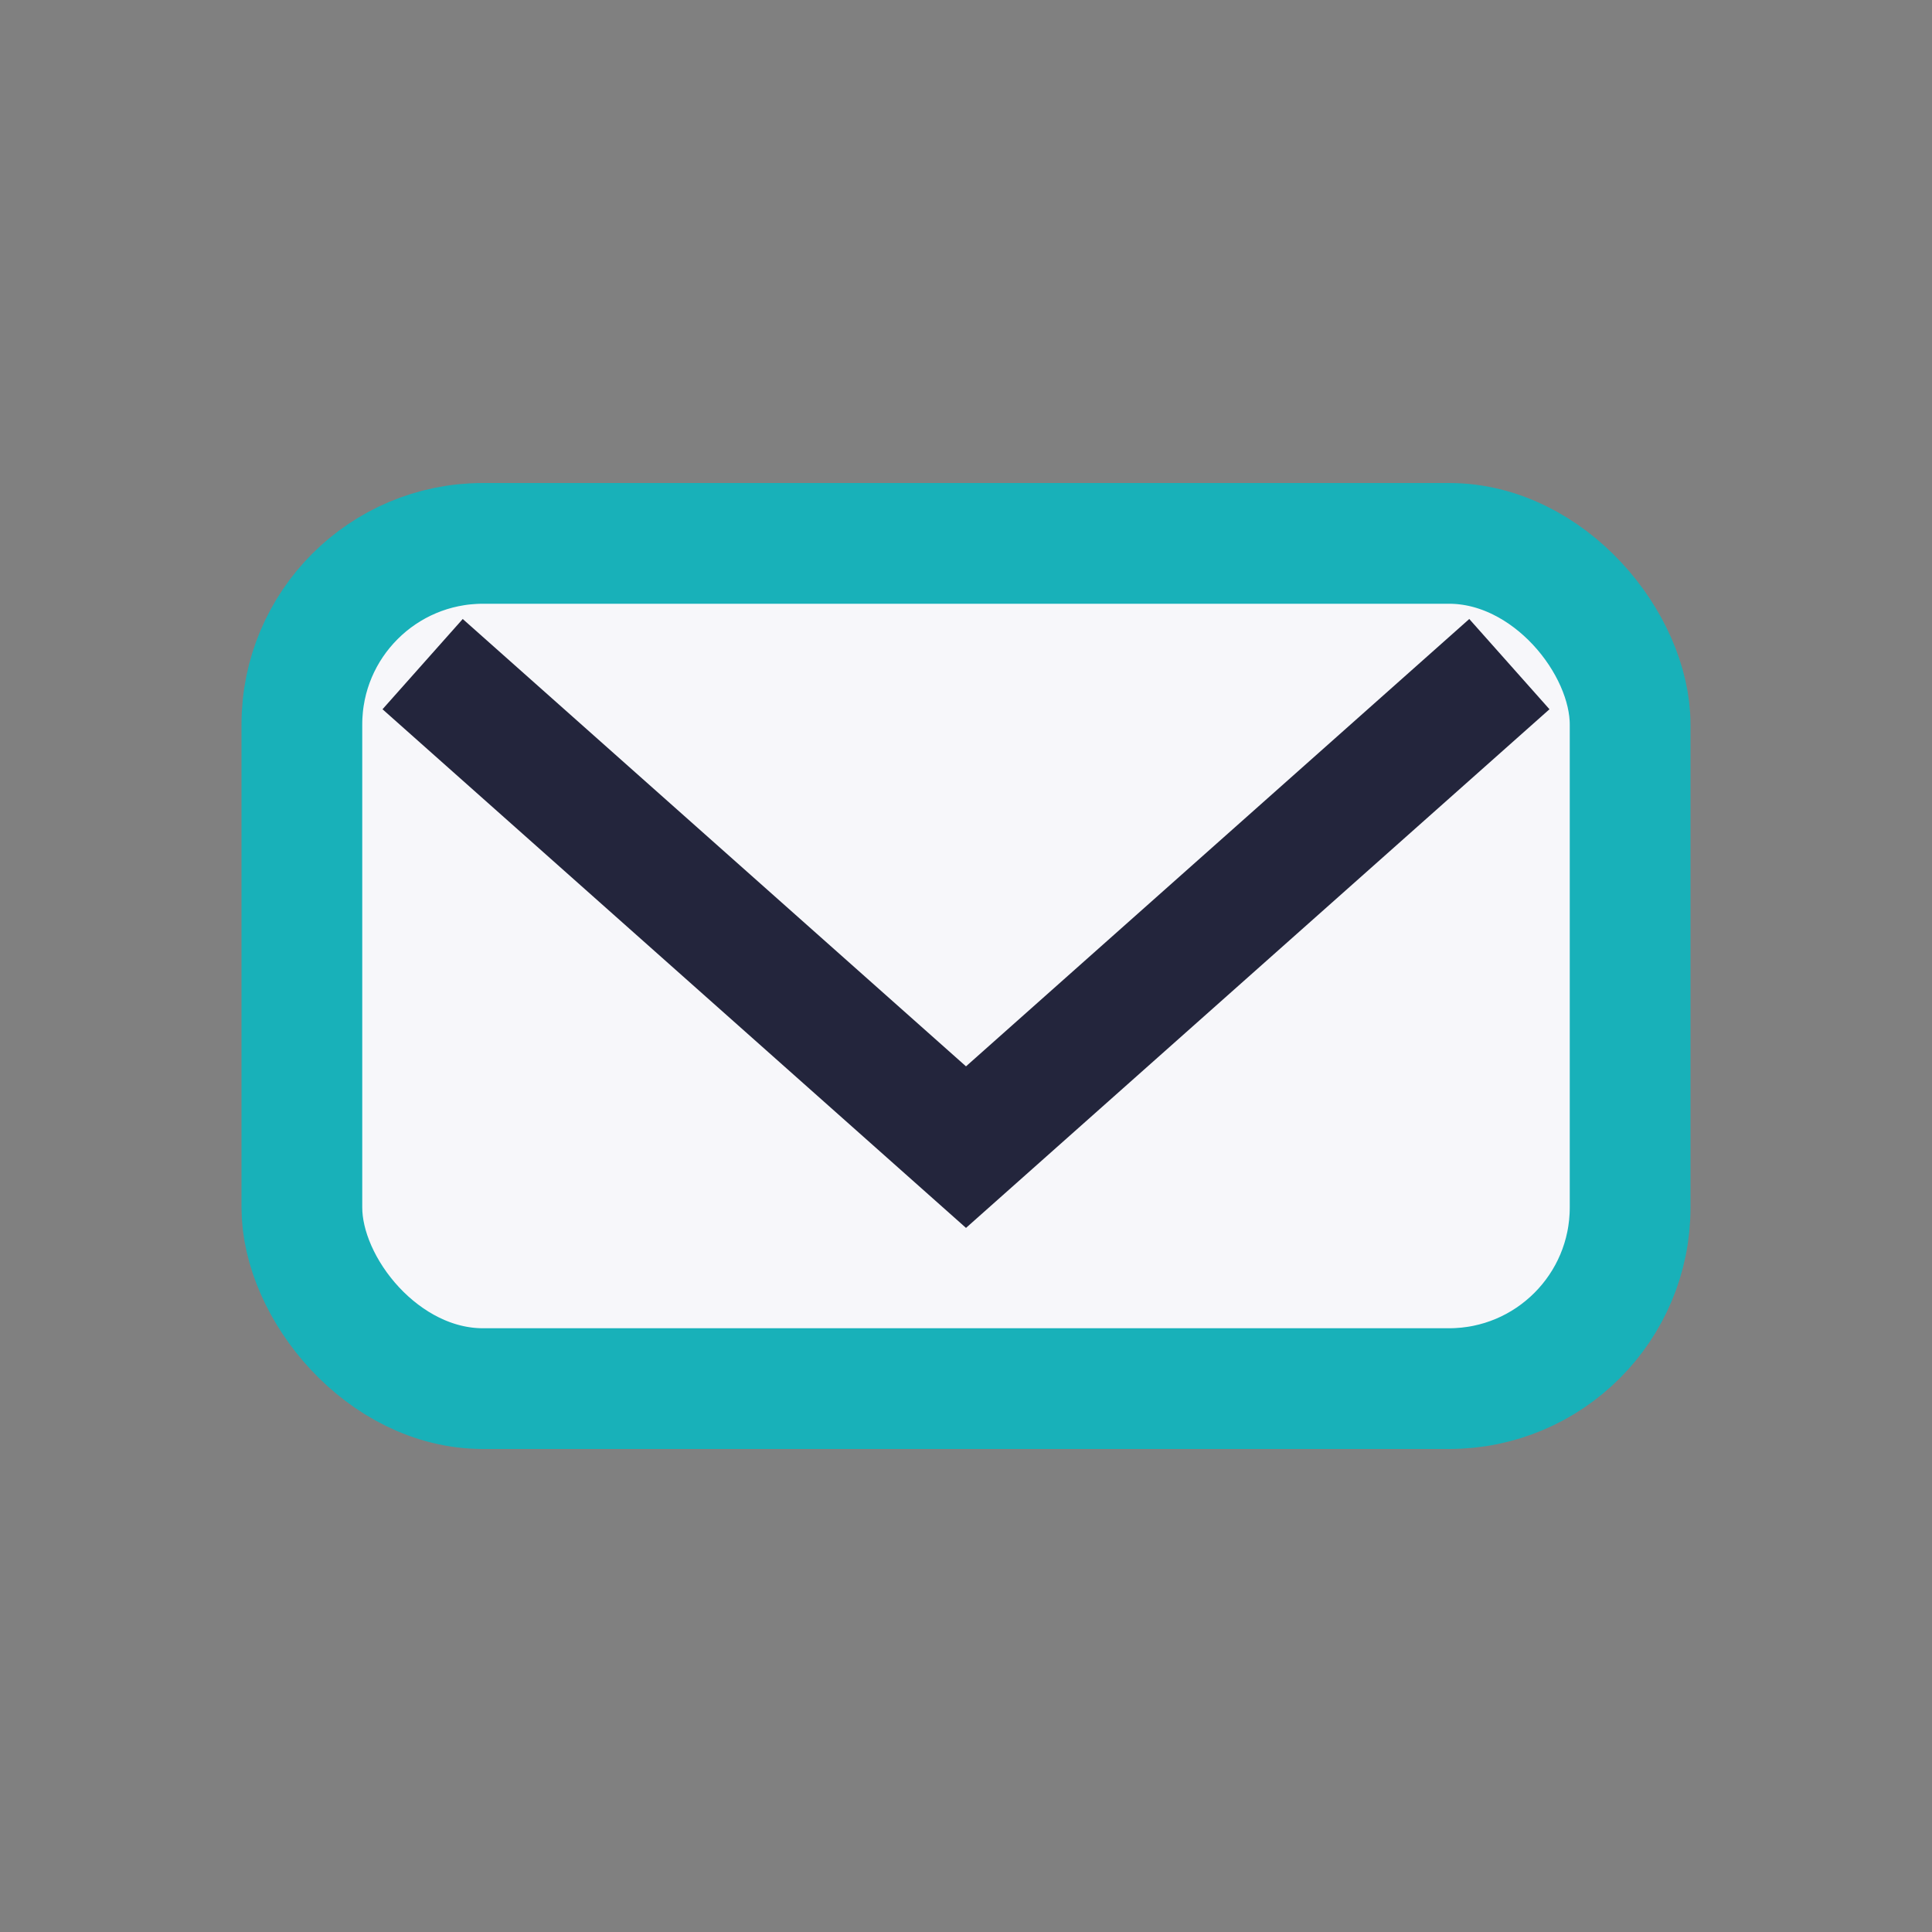
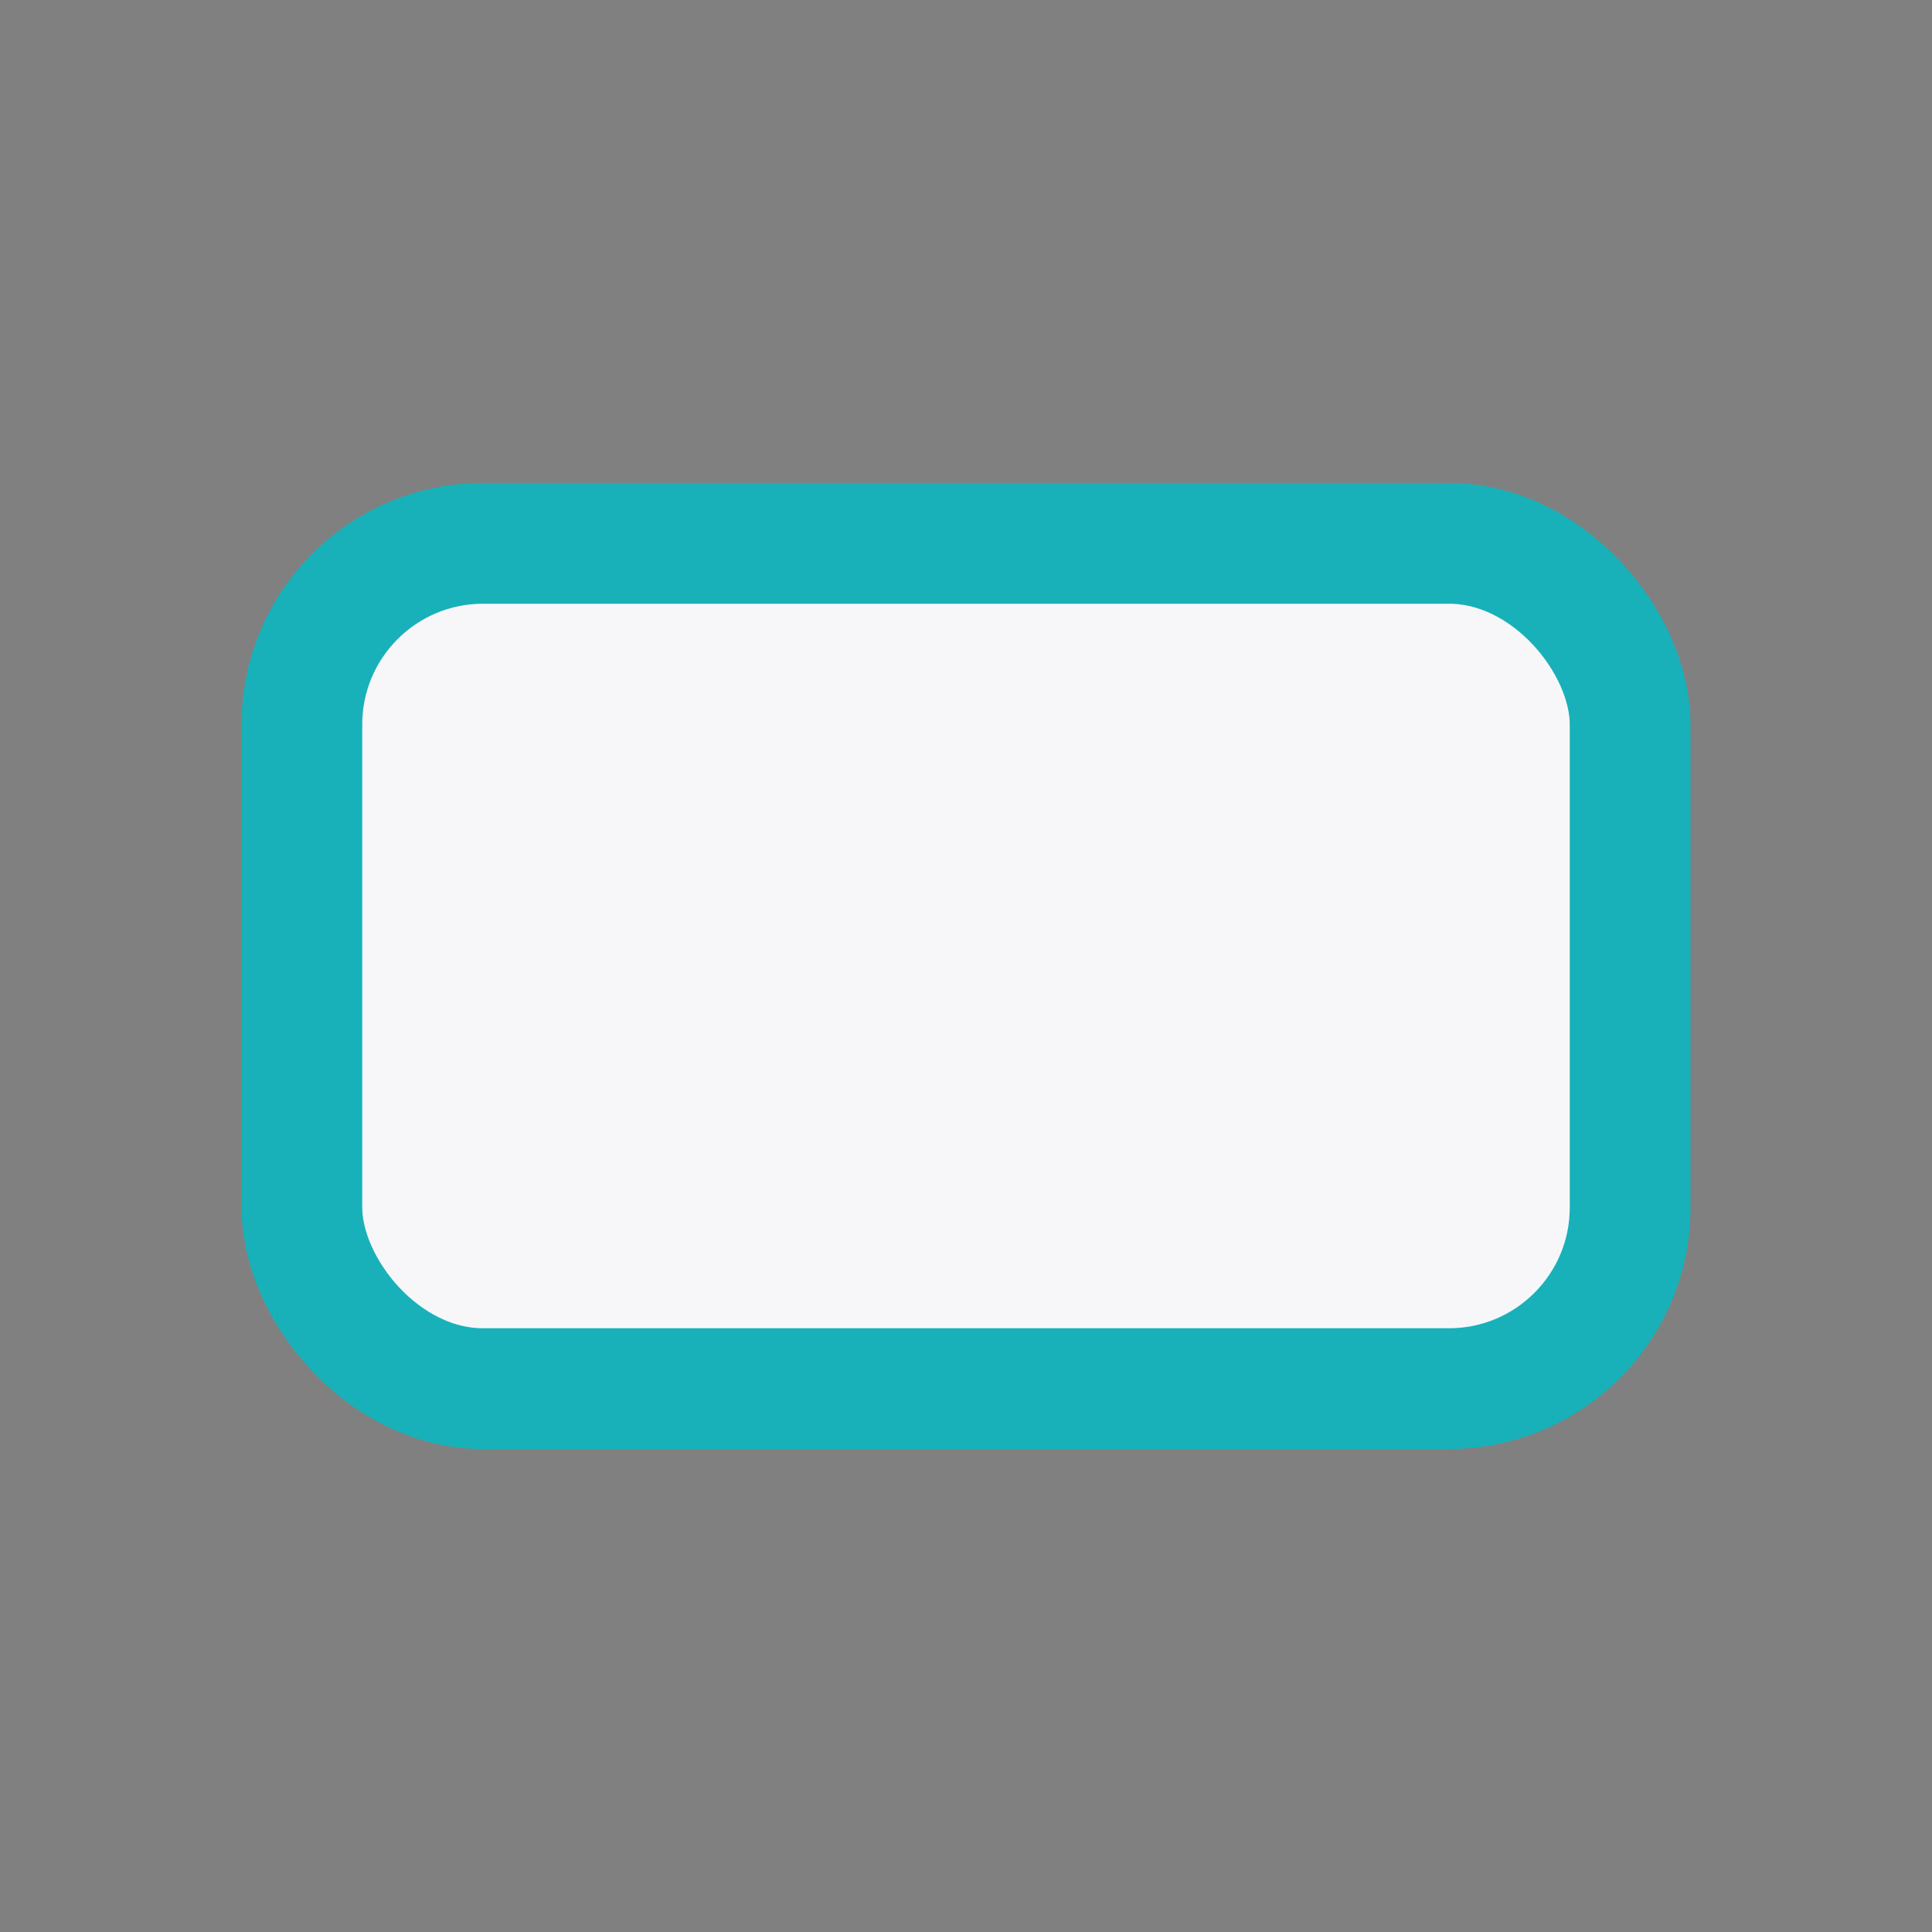
<svg xmlns="http://www.w3.org/2000/svg" width="32" height="32" viewBox="0 0 32 32">
  <rect x="0" y="0" width="32" height="32" fill="#808080" stroke="none" />
  <rect x="5" y="9" width="22" height="14" rx="3" fill="#F7F7FA" stroke="#18B1B9" stroke-width="2" />
-   <path d="M7 11l9 8 9-8" stroke="#23253C" stroke-width="2" fill="none" />
</svg>